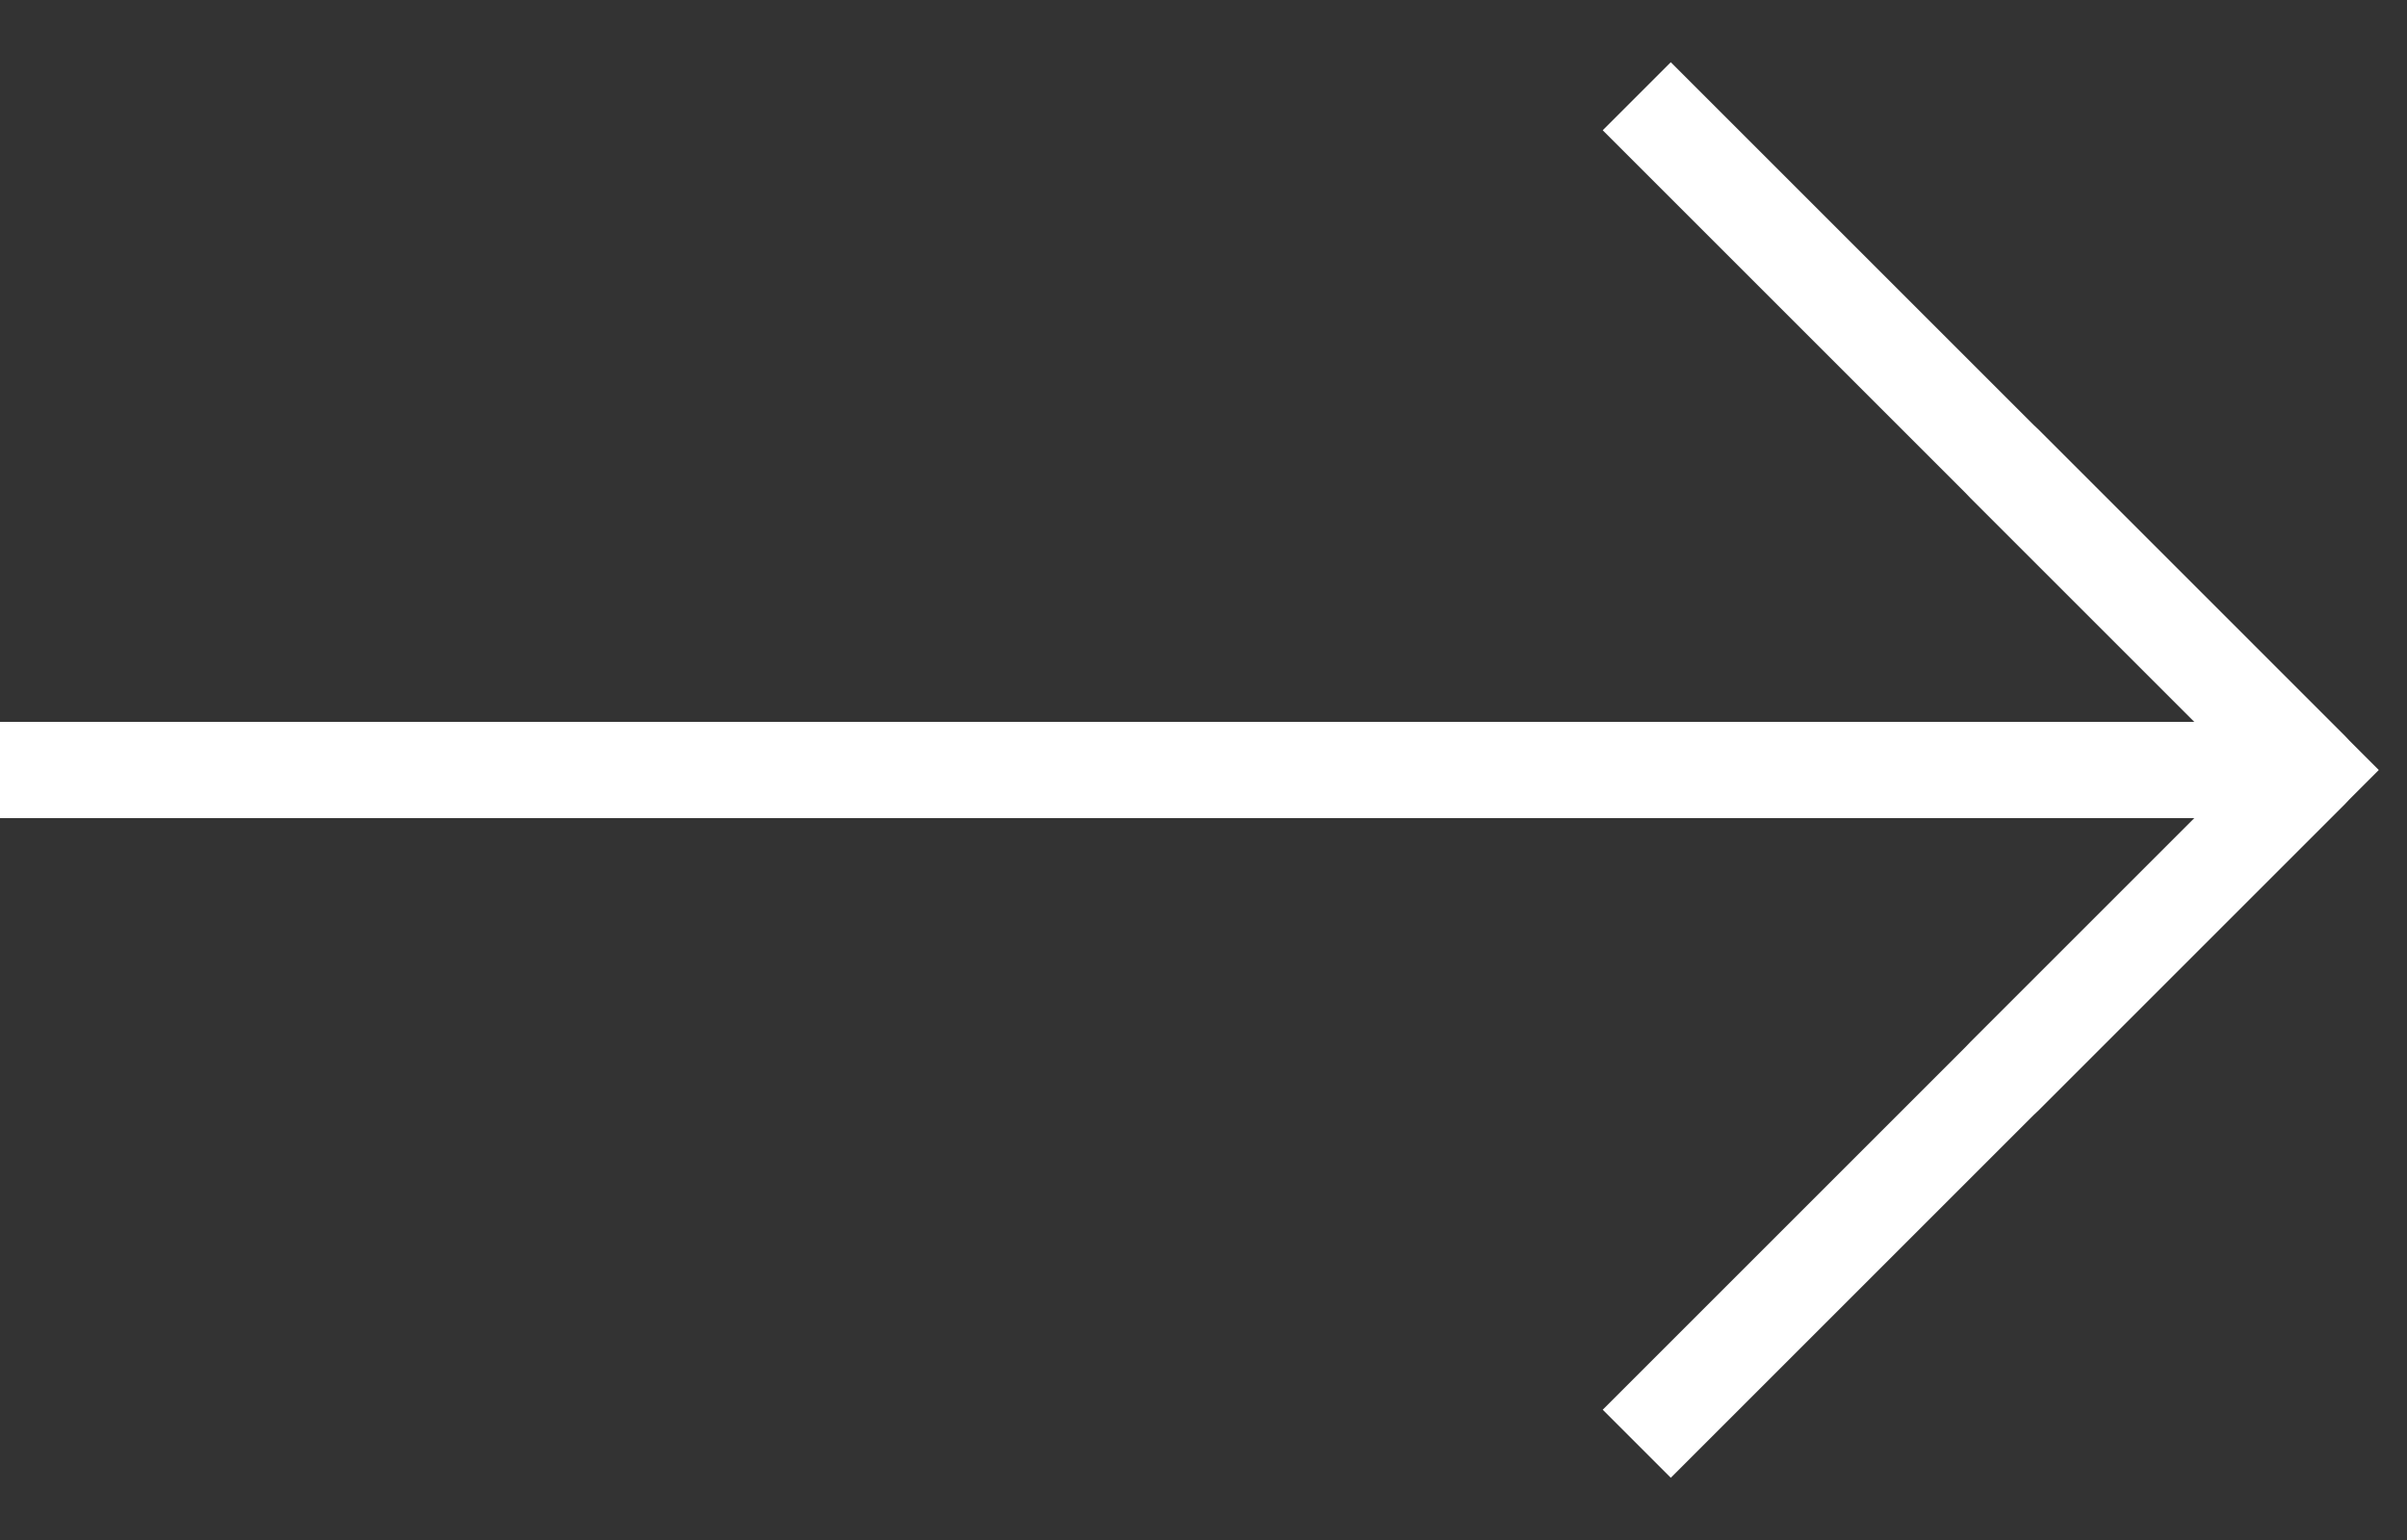
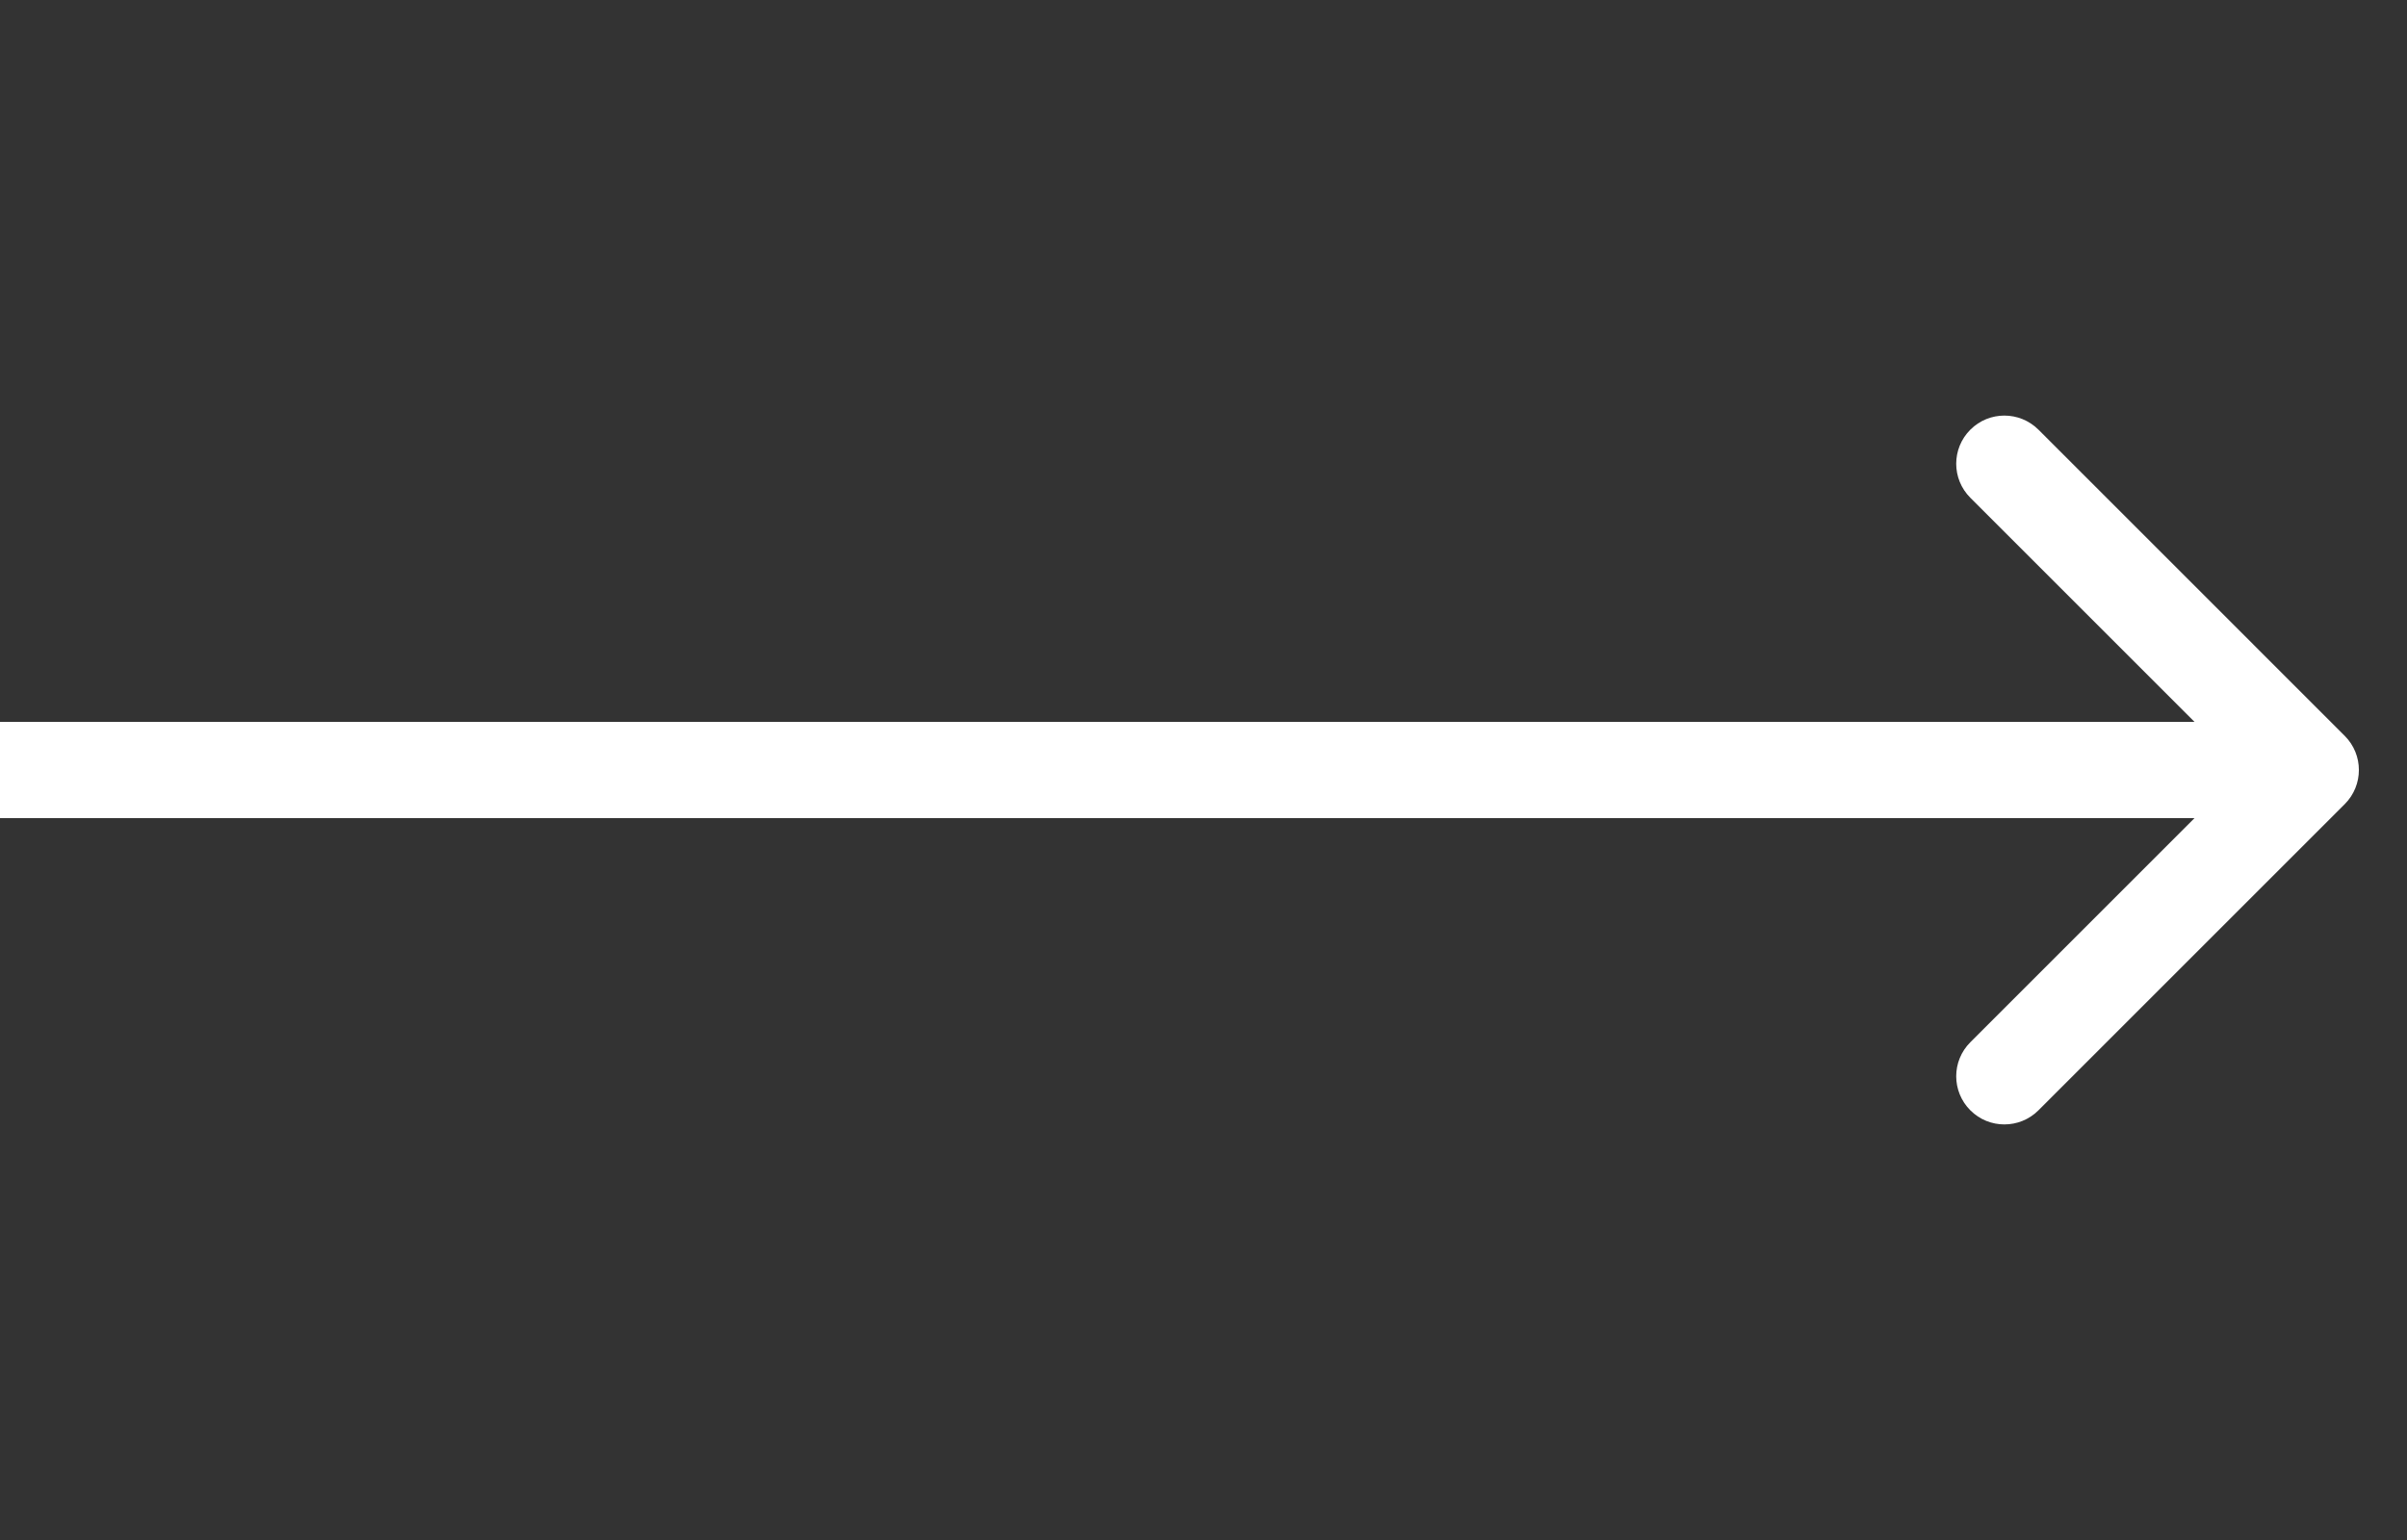
<svg xmlns="http://www.w3.org/2000/svg" width="25" height="16" viewBox="0 0 25 16" fill="none">
  <rect x="0" y="0" width="25" height="16" fill="#333333" stroke="none" />
  <path d="M24.354 8.354C24.549 8.158 24.549 7.842 24.354 7.646L21.172 4.464C20.976 4.269 20.66 4.269 20.465 4.464C20.269 4.66 20.269 4.976 20.465 5.172L23.293 8L20.465 10.828C20.269 11.024 20.269 11.34 20.465 11.536C20.66 11.731 20.976 11.731 21.172 11.536L24.354 8.354ZM0 8.5H24V7.5H0V8.5Z" fill="white" />
-   <path d="M17 1L23.5 7.5L24 8L17 15" stroke="white" />
</svg>